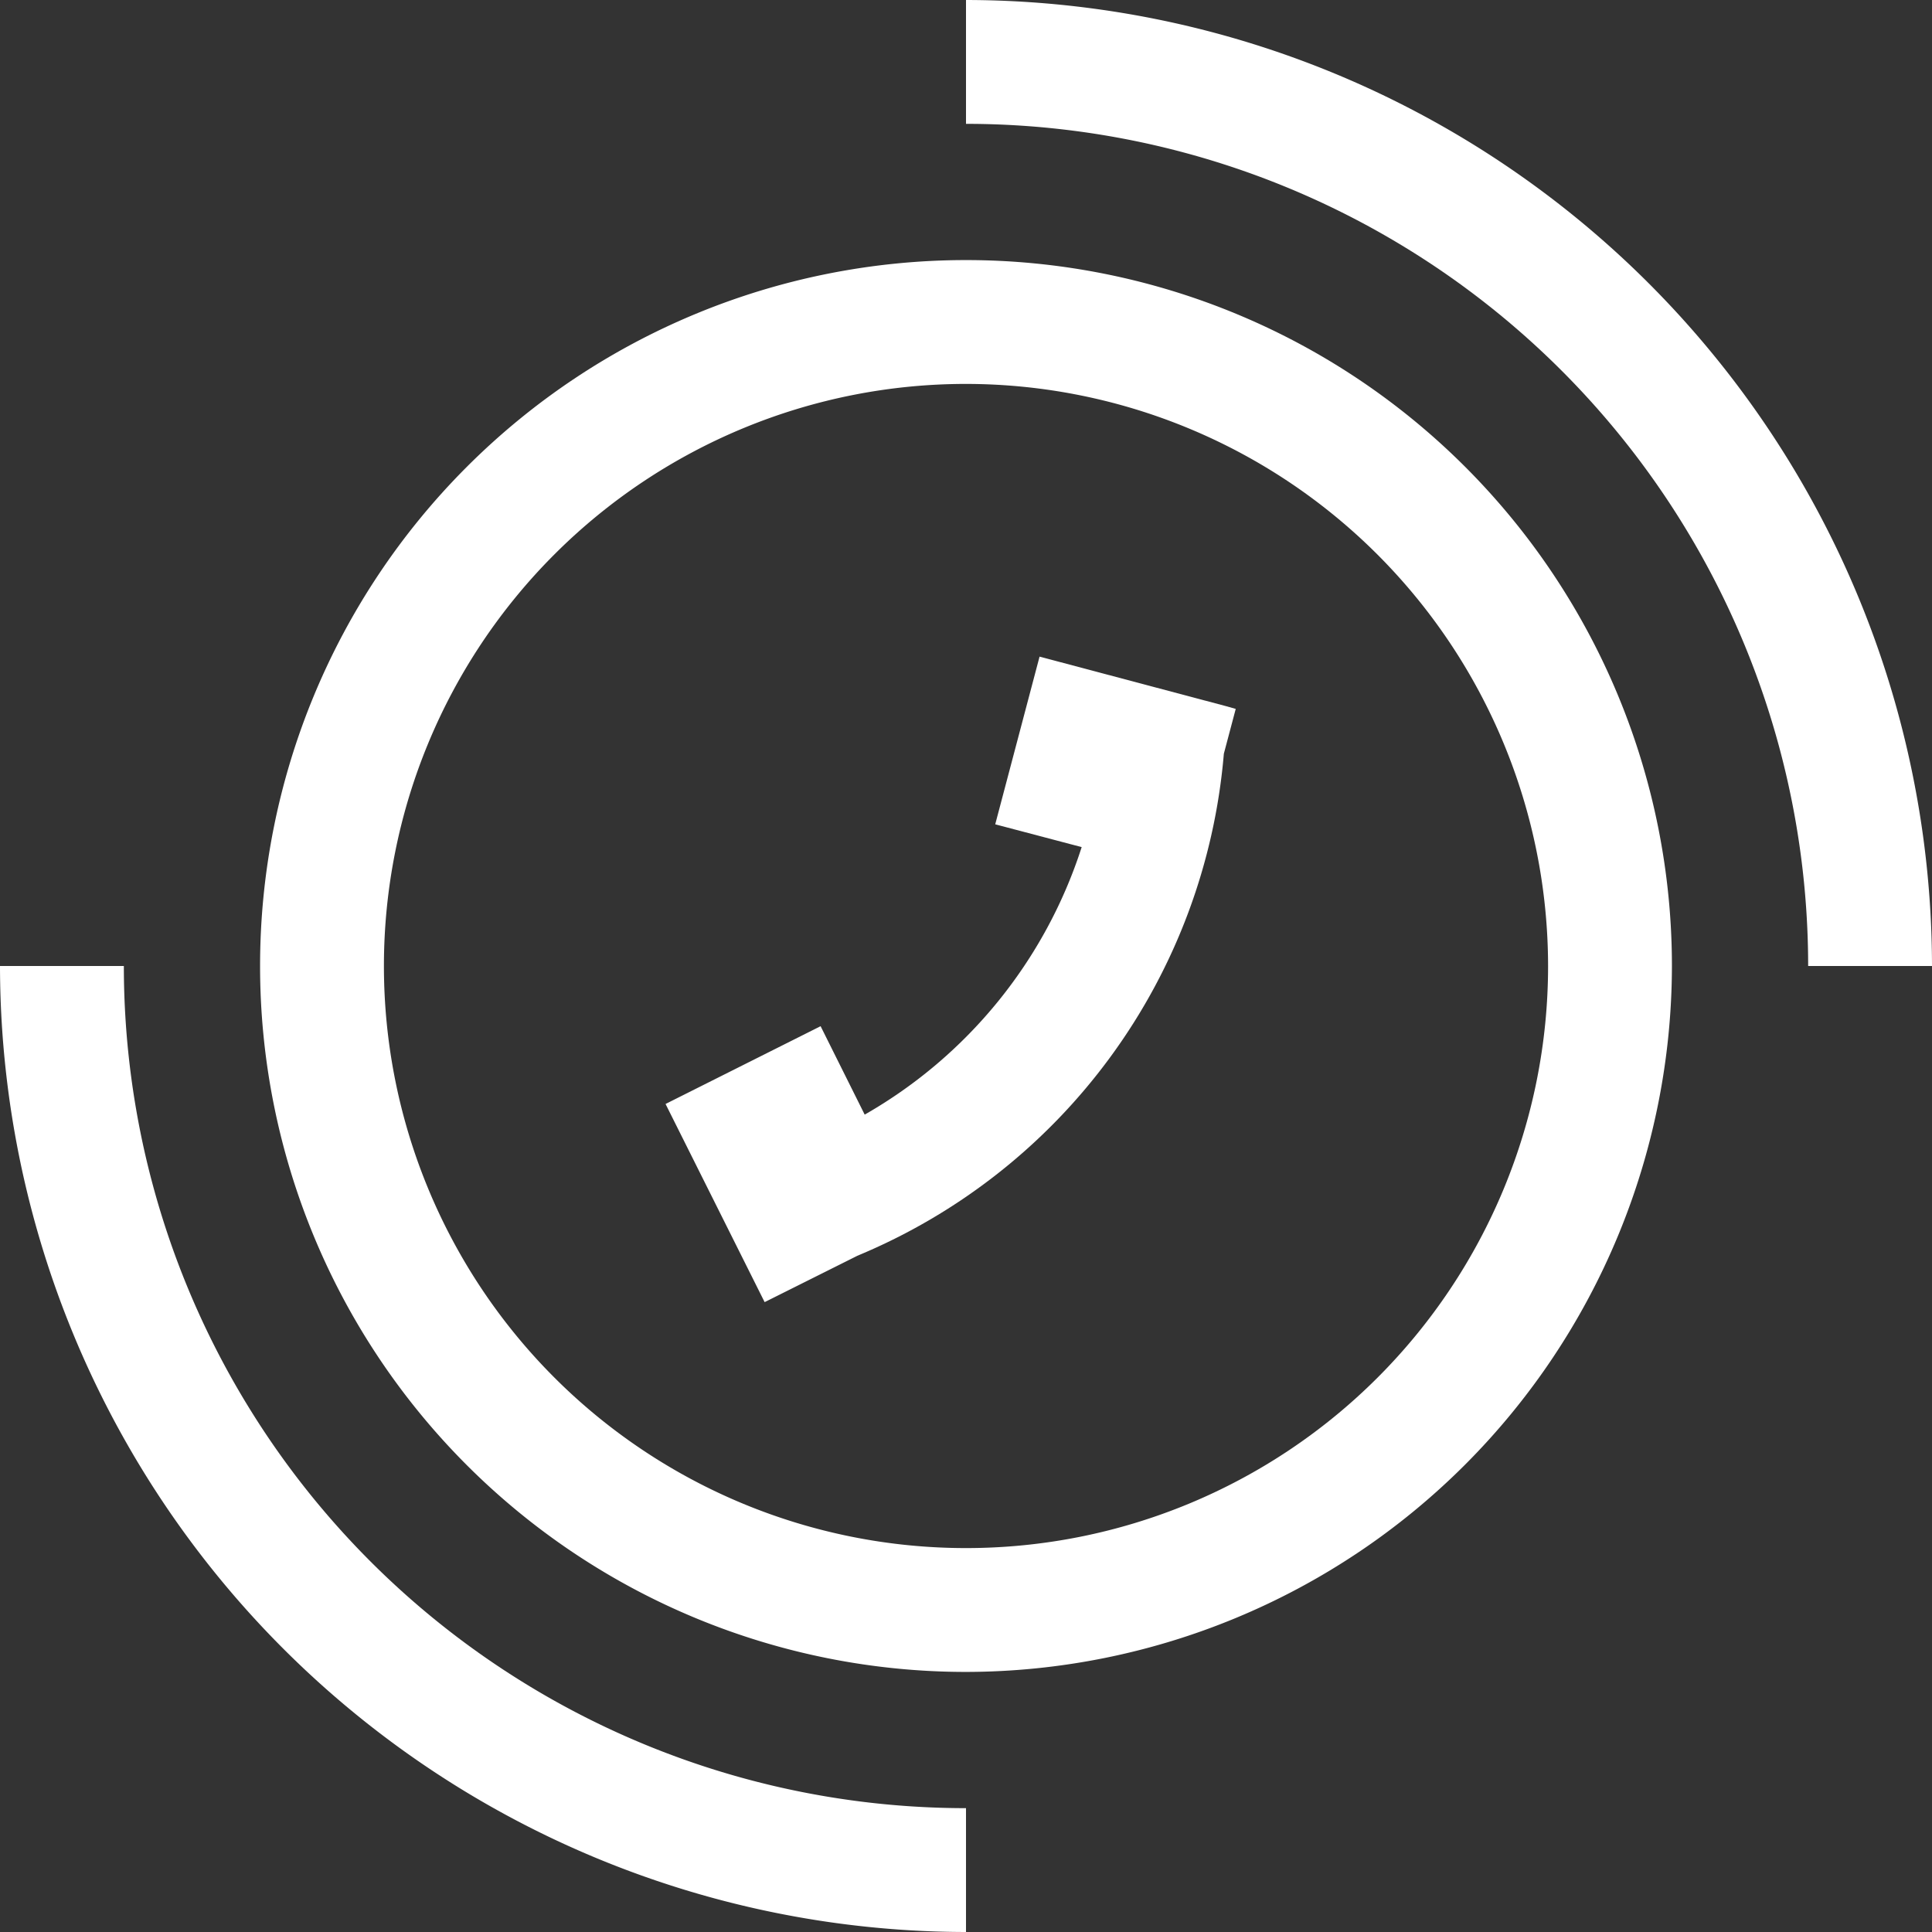
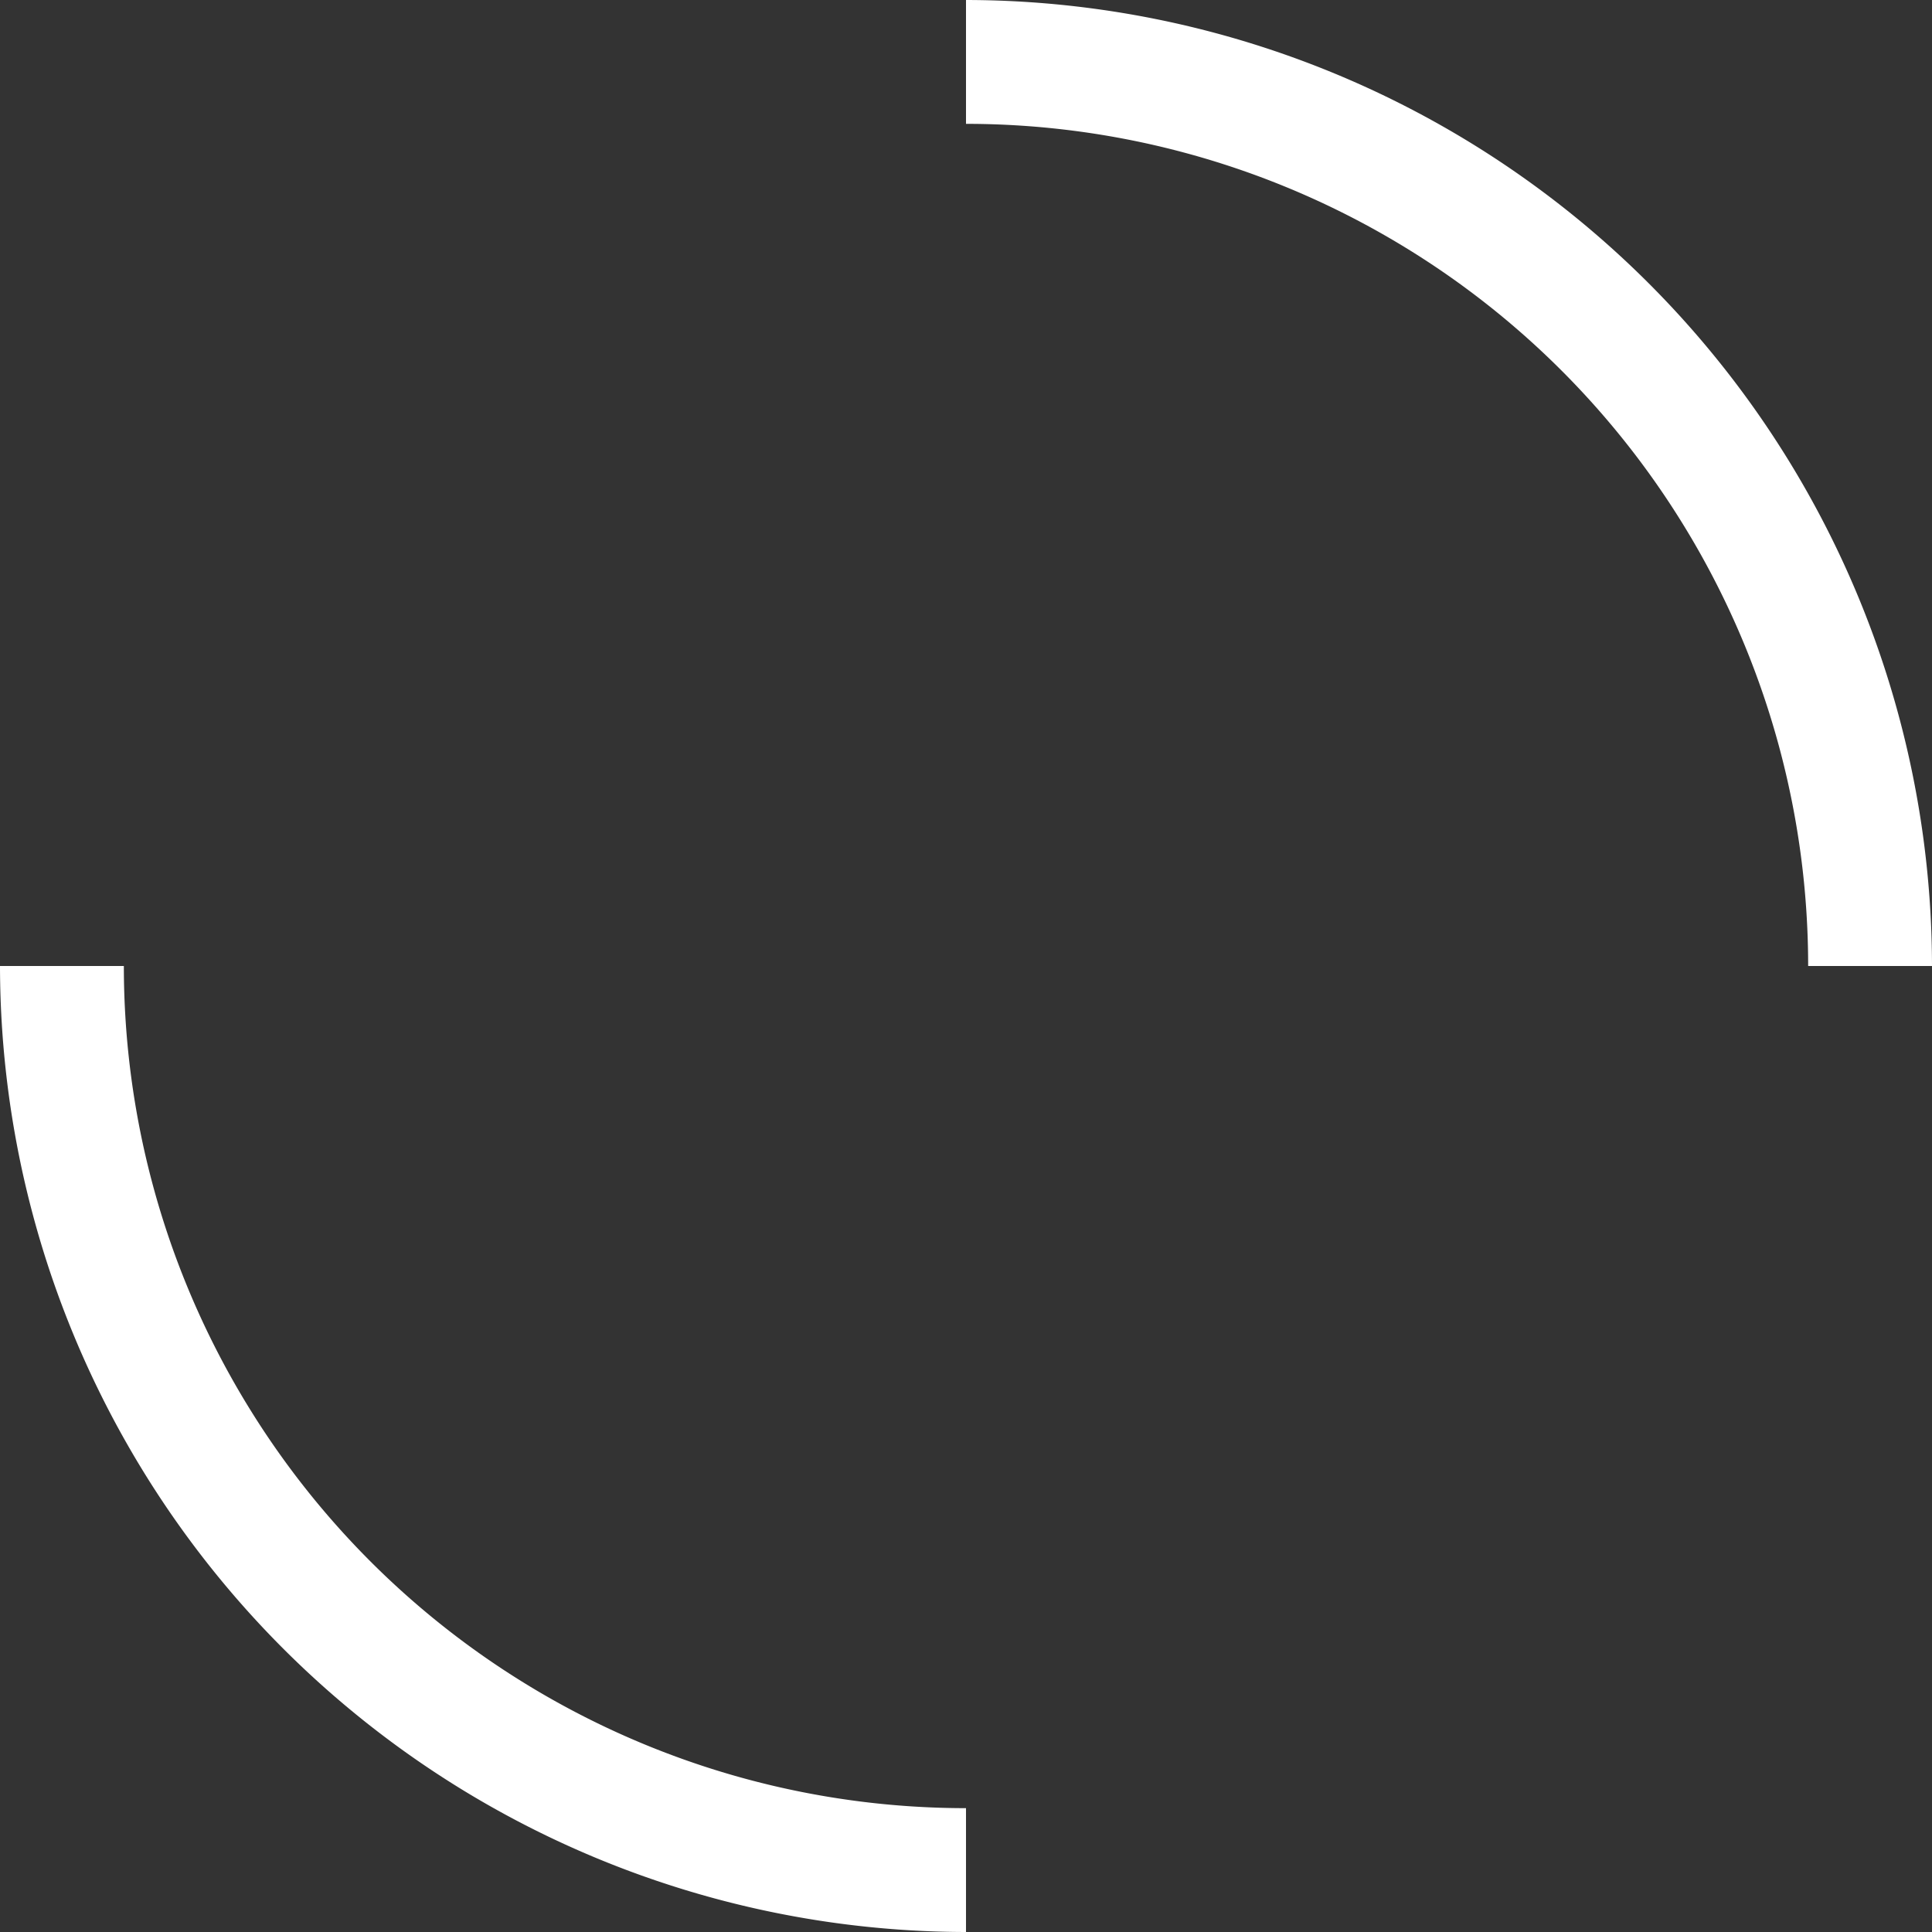
<svg xmlns="http://www.w3.org/2000/svg" viewBox="0 0 78 78">
  <rect x="0" y="0" width="78" height="78" fill="#333333" stroke="none" />
  <defs>
    <style>.cls-1{fill:#fff;}</style>
  </defs>
  <title>callback</title>
  <g id="Слой_1" data-name="Слой 1">
-     <path class="cls-1" d="M49.41,30.43l.48-1.81-.39-.11h0l-7.53-2-1.79,6.77,3.49.92A19.21,19.21,0,0,1,34.91,45l-1.78-3.57-6.26,3.14,4,8,3.74-1.87A24.13,24.13,0,0,0,49.41,30.43Z" />
-     <path class="cls-1" d="M39,67.5A28.5,28.5,0,1,1,67.5,39,28.54,28.54,0,0,1,39,67.5Zm0-52A23.5,23.5,0,1,0,62.5,39,23.52,23.52,0,0,0,39,15.5Z" />
    <path class="cls-1" d="M39,78A39.05,39.05,0,0,1,0,39H5A34,34,0,0,0,39,73Z" />
    <path class="cls-1" d="M78,39H73A34,34,0,0,0,39,5V0A39.05,39.05,0,0,1,78,39Z" />
  </g>
</svg>